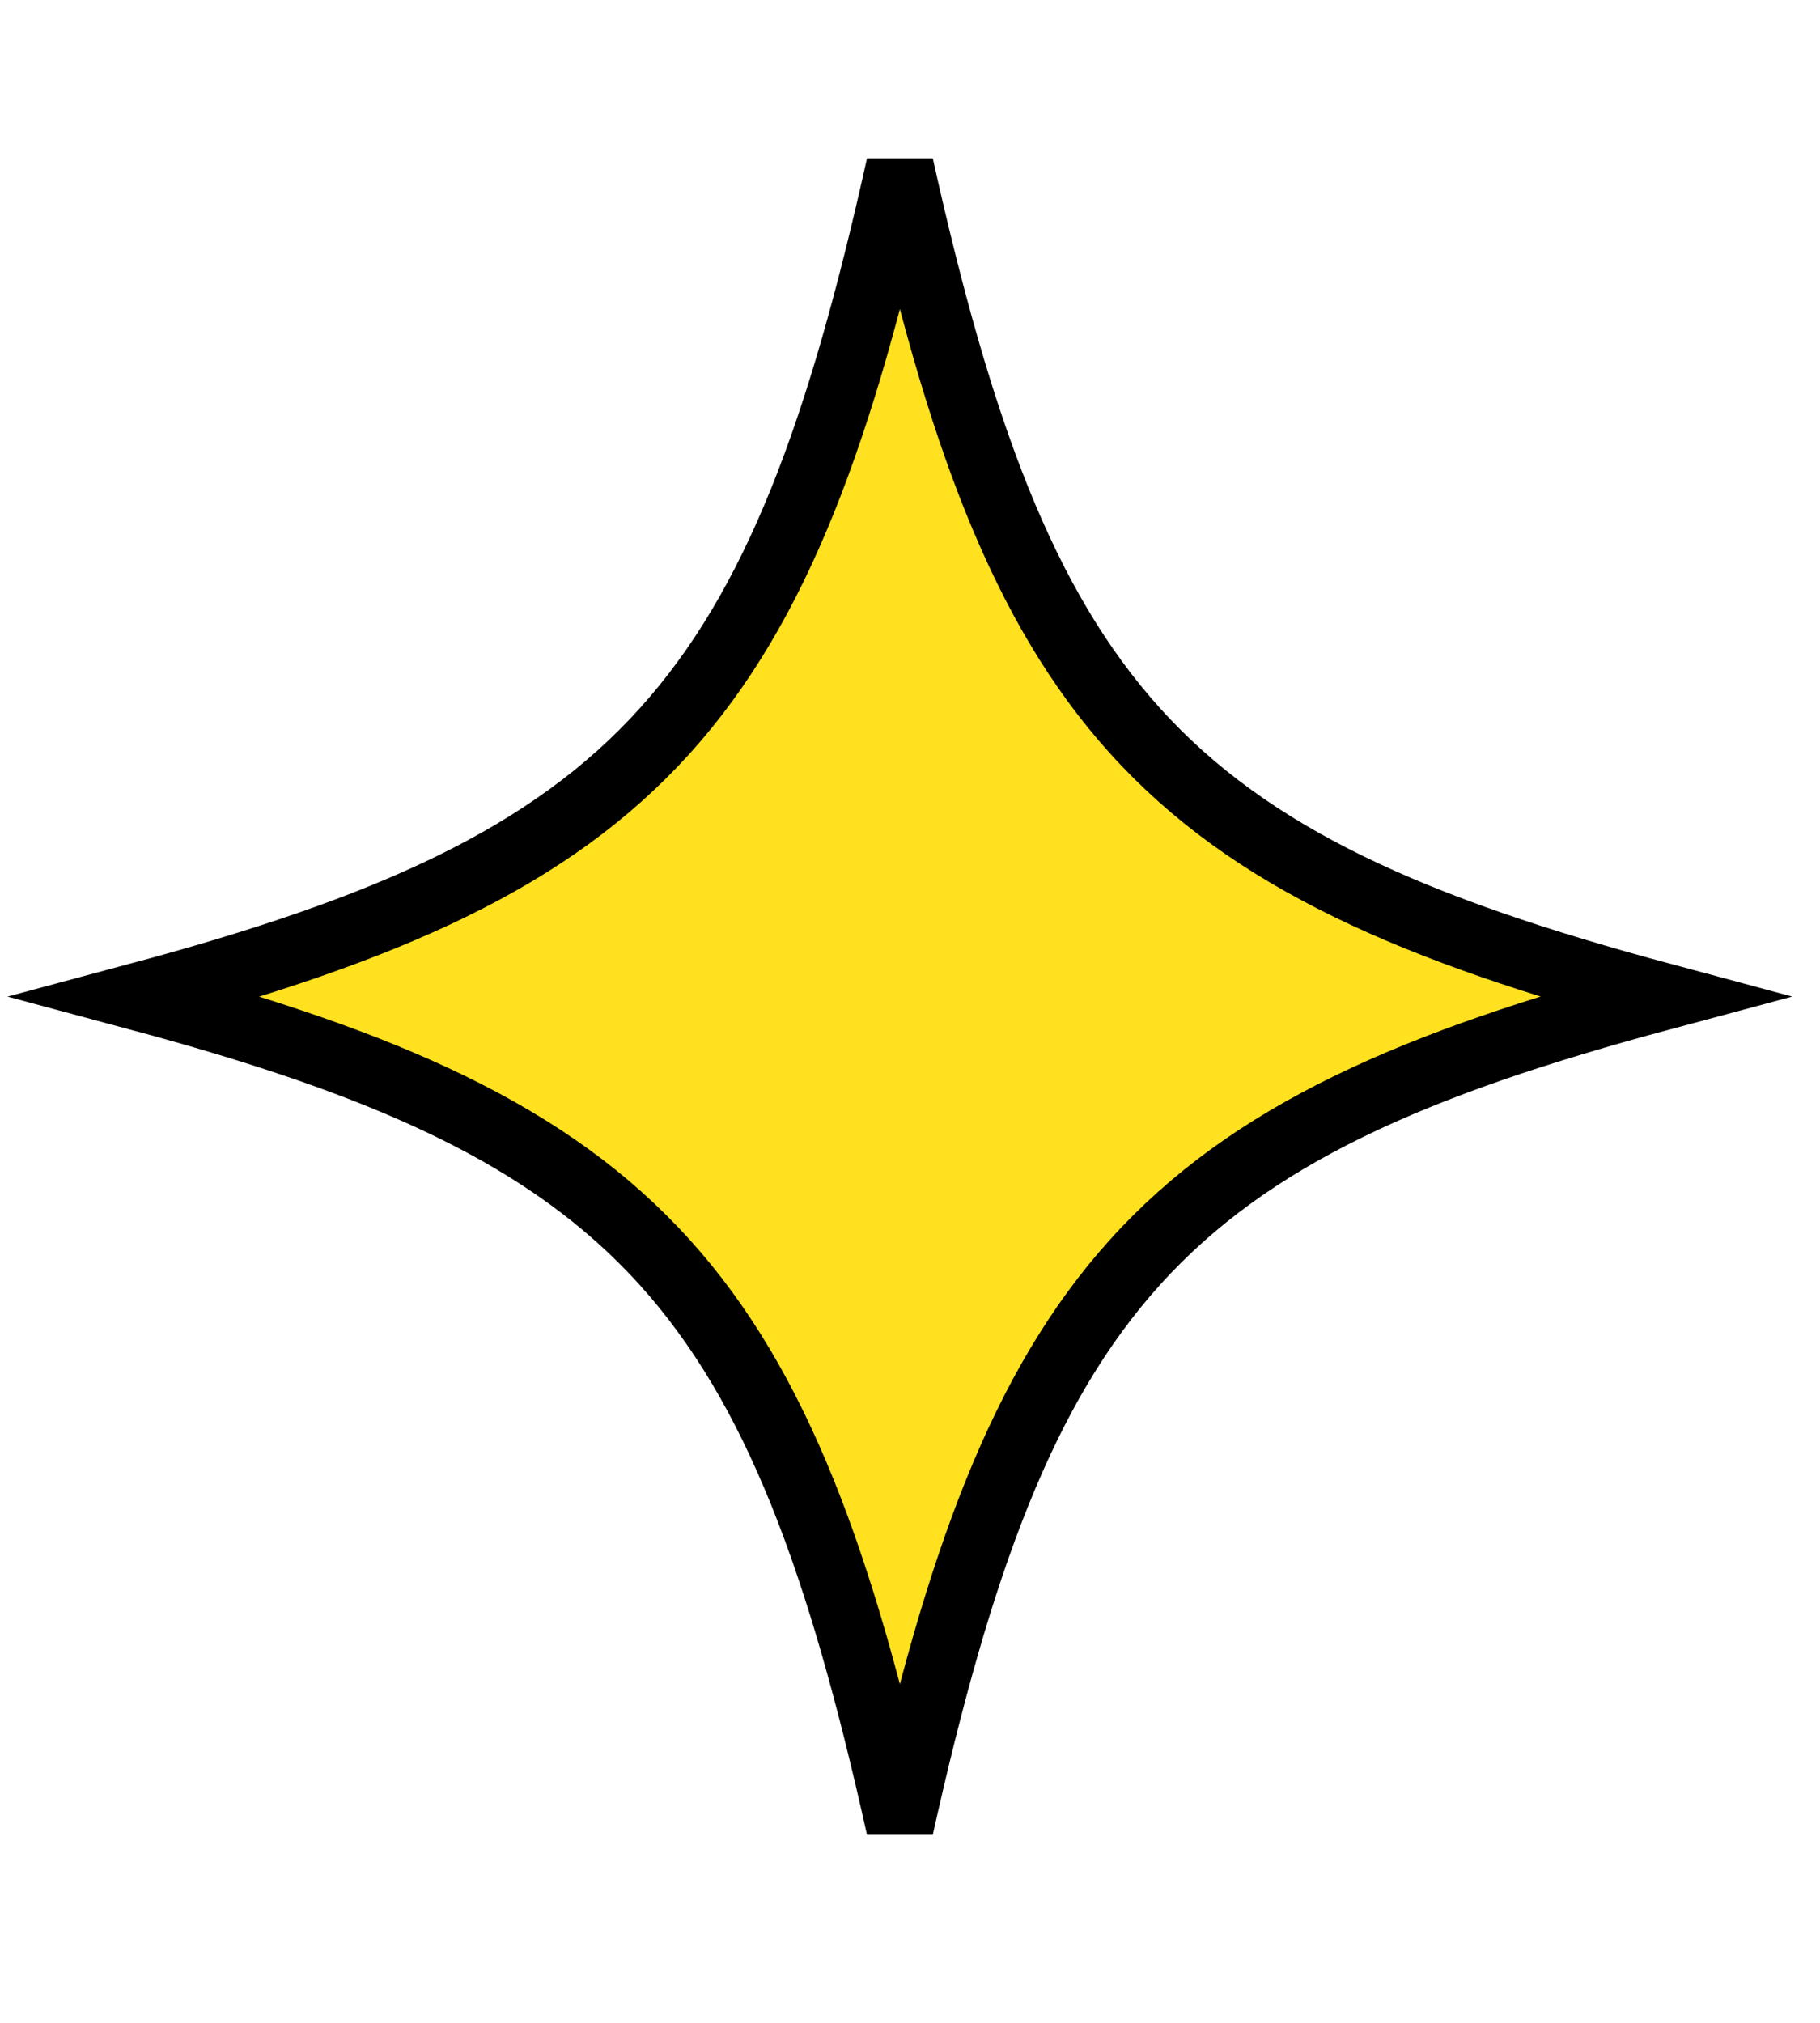
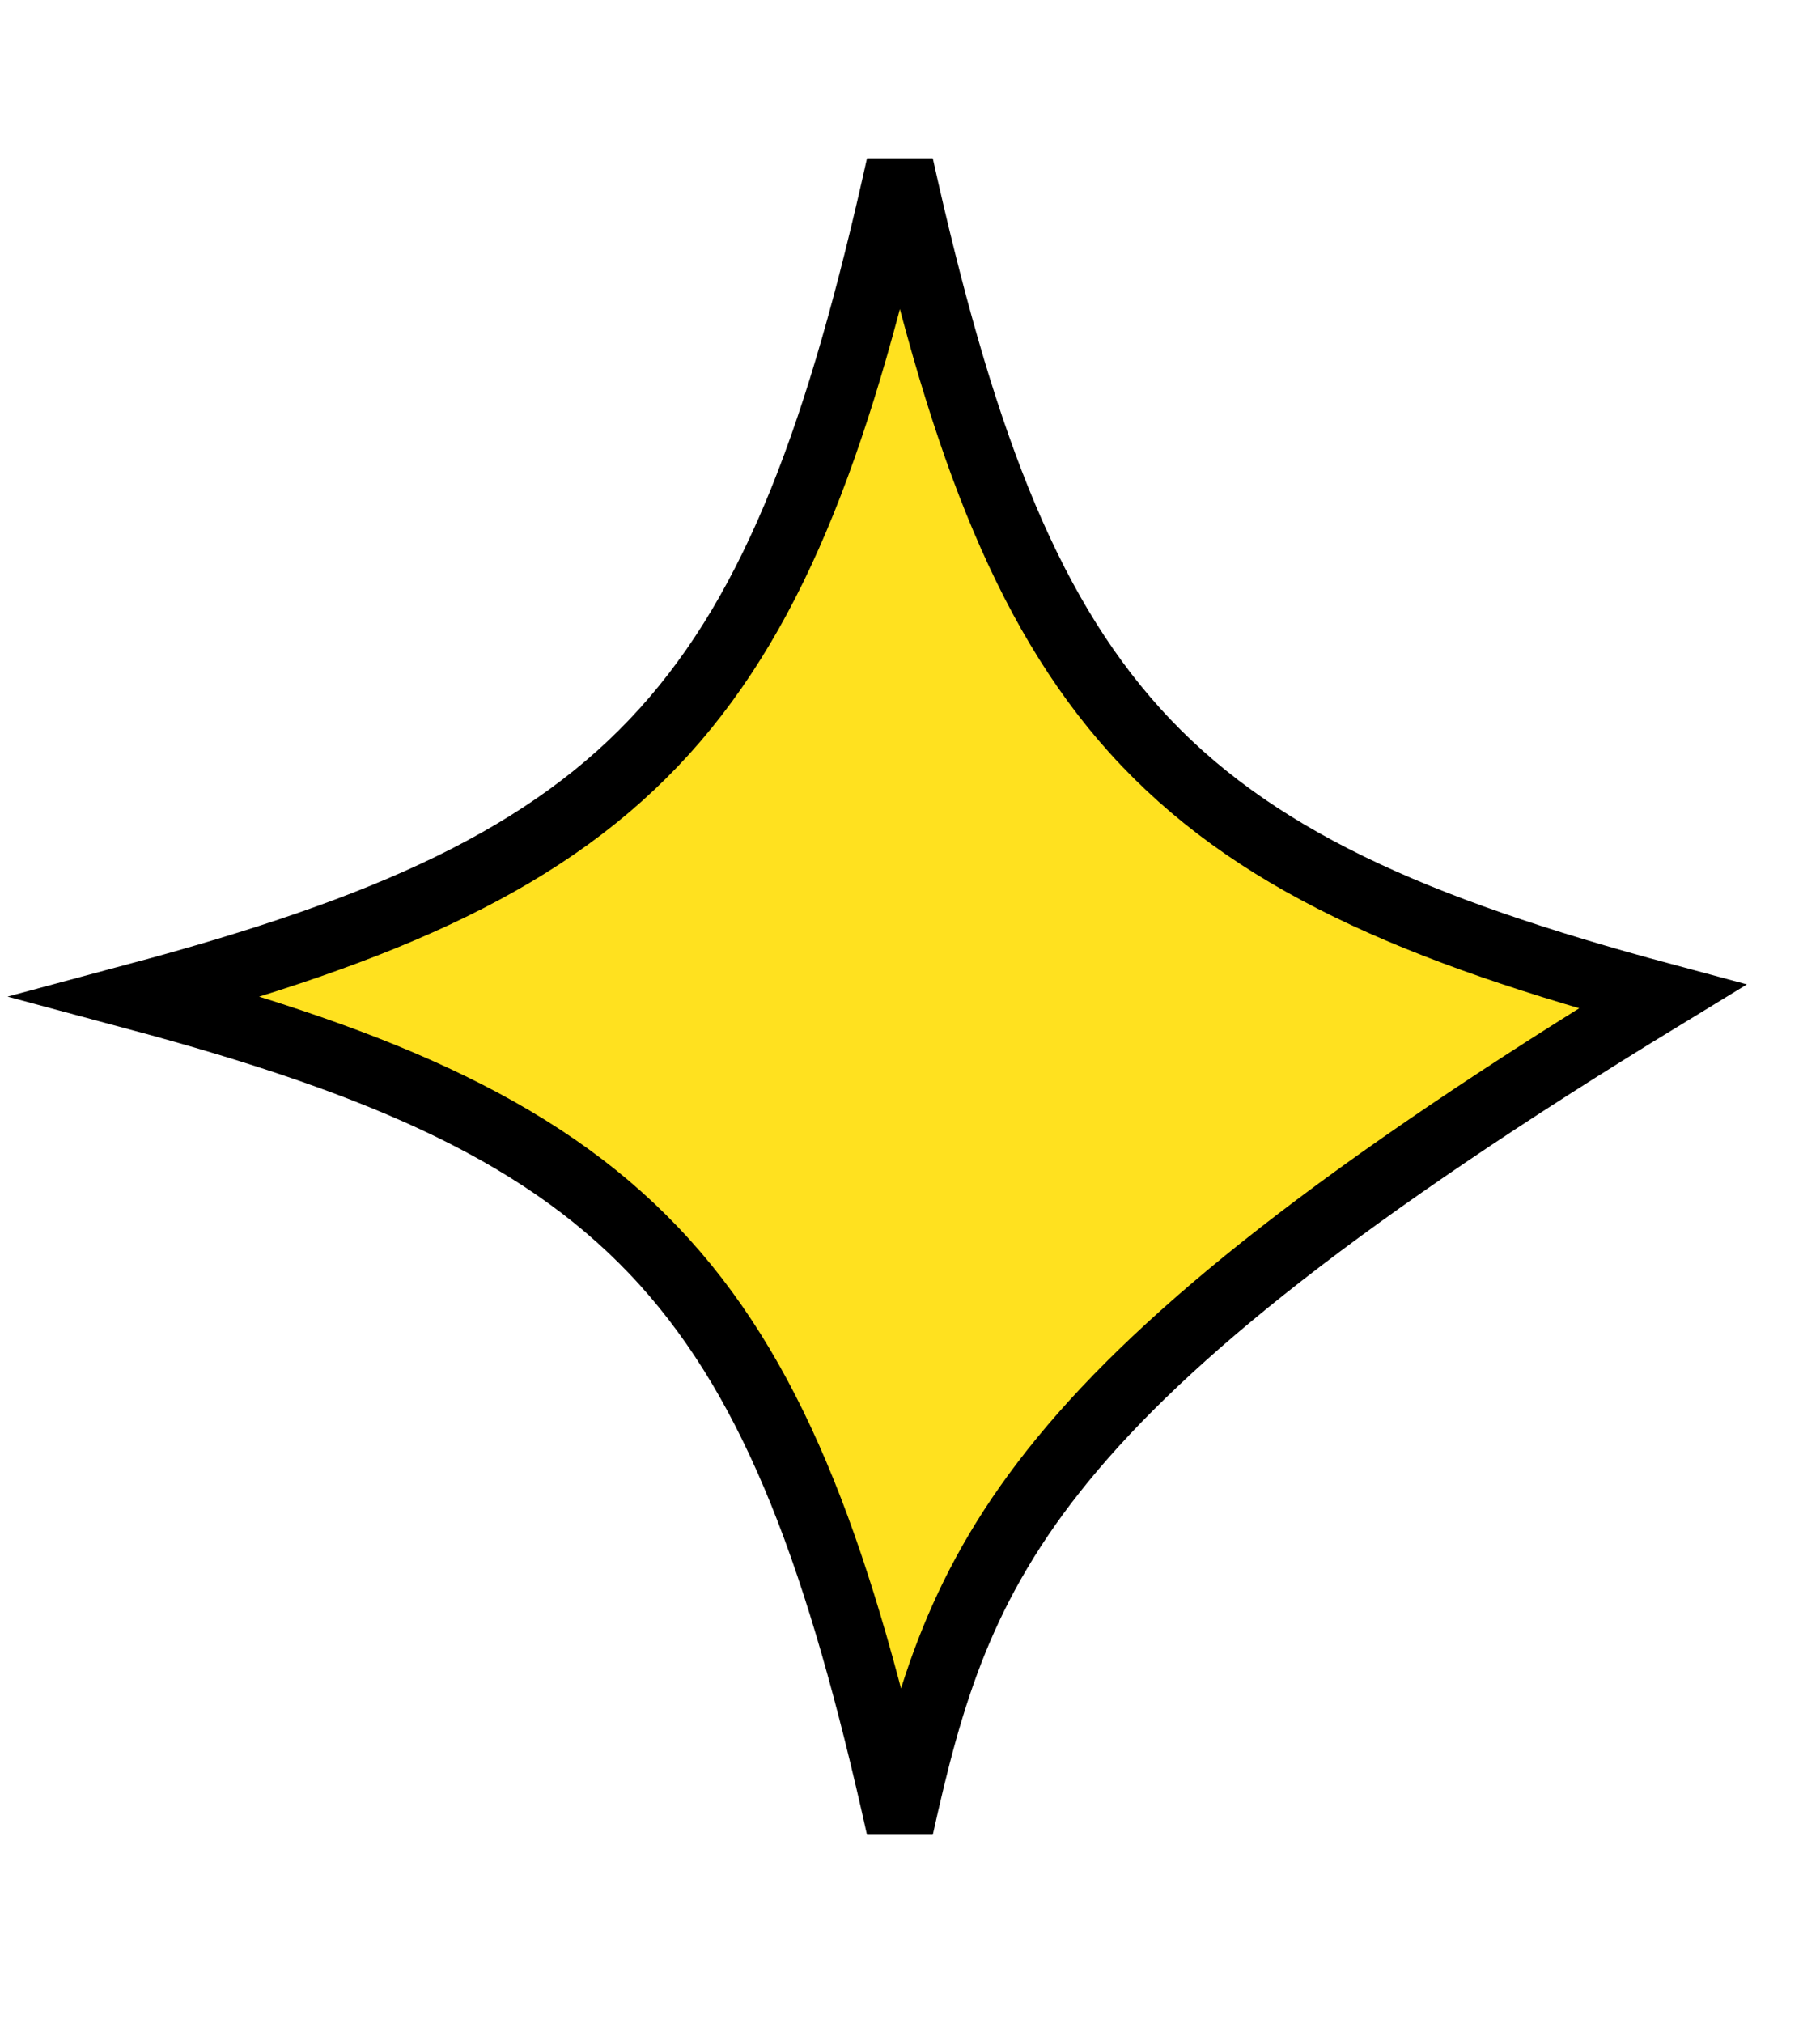
<svg xmlns="http://www.w3.org/2000/svg" width="54" height="60" viewBox="0 0 54 60" fill="none">
-   <path d="M4.08 29.561C11.442 27.586 16.296 25.475 19.721 21.683C23.063 17.982 24.95 12.78 26.7 4.916C28.451 12.78 30.337 17.979 33.679 21.679C37.104 25.471 41.958 27.581 49.32 29.559C41.958 31.534 37.104 33.645 33.679 37.437C30.337 41.138 28.451 46.34 26.7 54.204C24.949 46.34 23.063 41.141 19.721 37.441C16.296 33.65 11.442 31.539 4.08 29.561Z" fill="#FFE11F" stroke="black" stroke-width="2" />
+   <path d="M4.08 29.561C11.442 27.586 16.296 25.475 19.721 21.683C23.063 17.982 24.95 12.78 26.7 4.916C28.451 12.78 30.337 17.979 33.679 21.679C37.104 25.471 41.958 27.581 49.32 29.559C30.337 41.138 28.451 46.34 26.7 54.204C24.949 46.34 23.063 41.141 19.721 37.441C16.296 33.65 11.442 31.539 4.08 29.561Z" fill="#FFE11F" stroke="black" stroke-width="2" />
</svg>